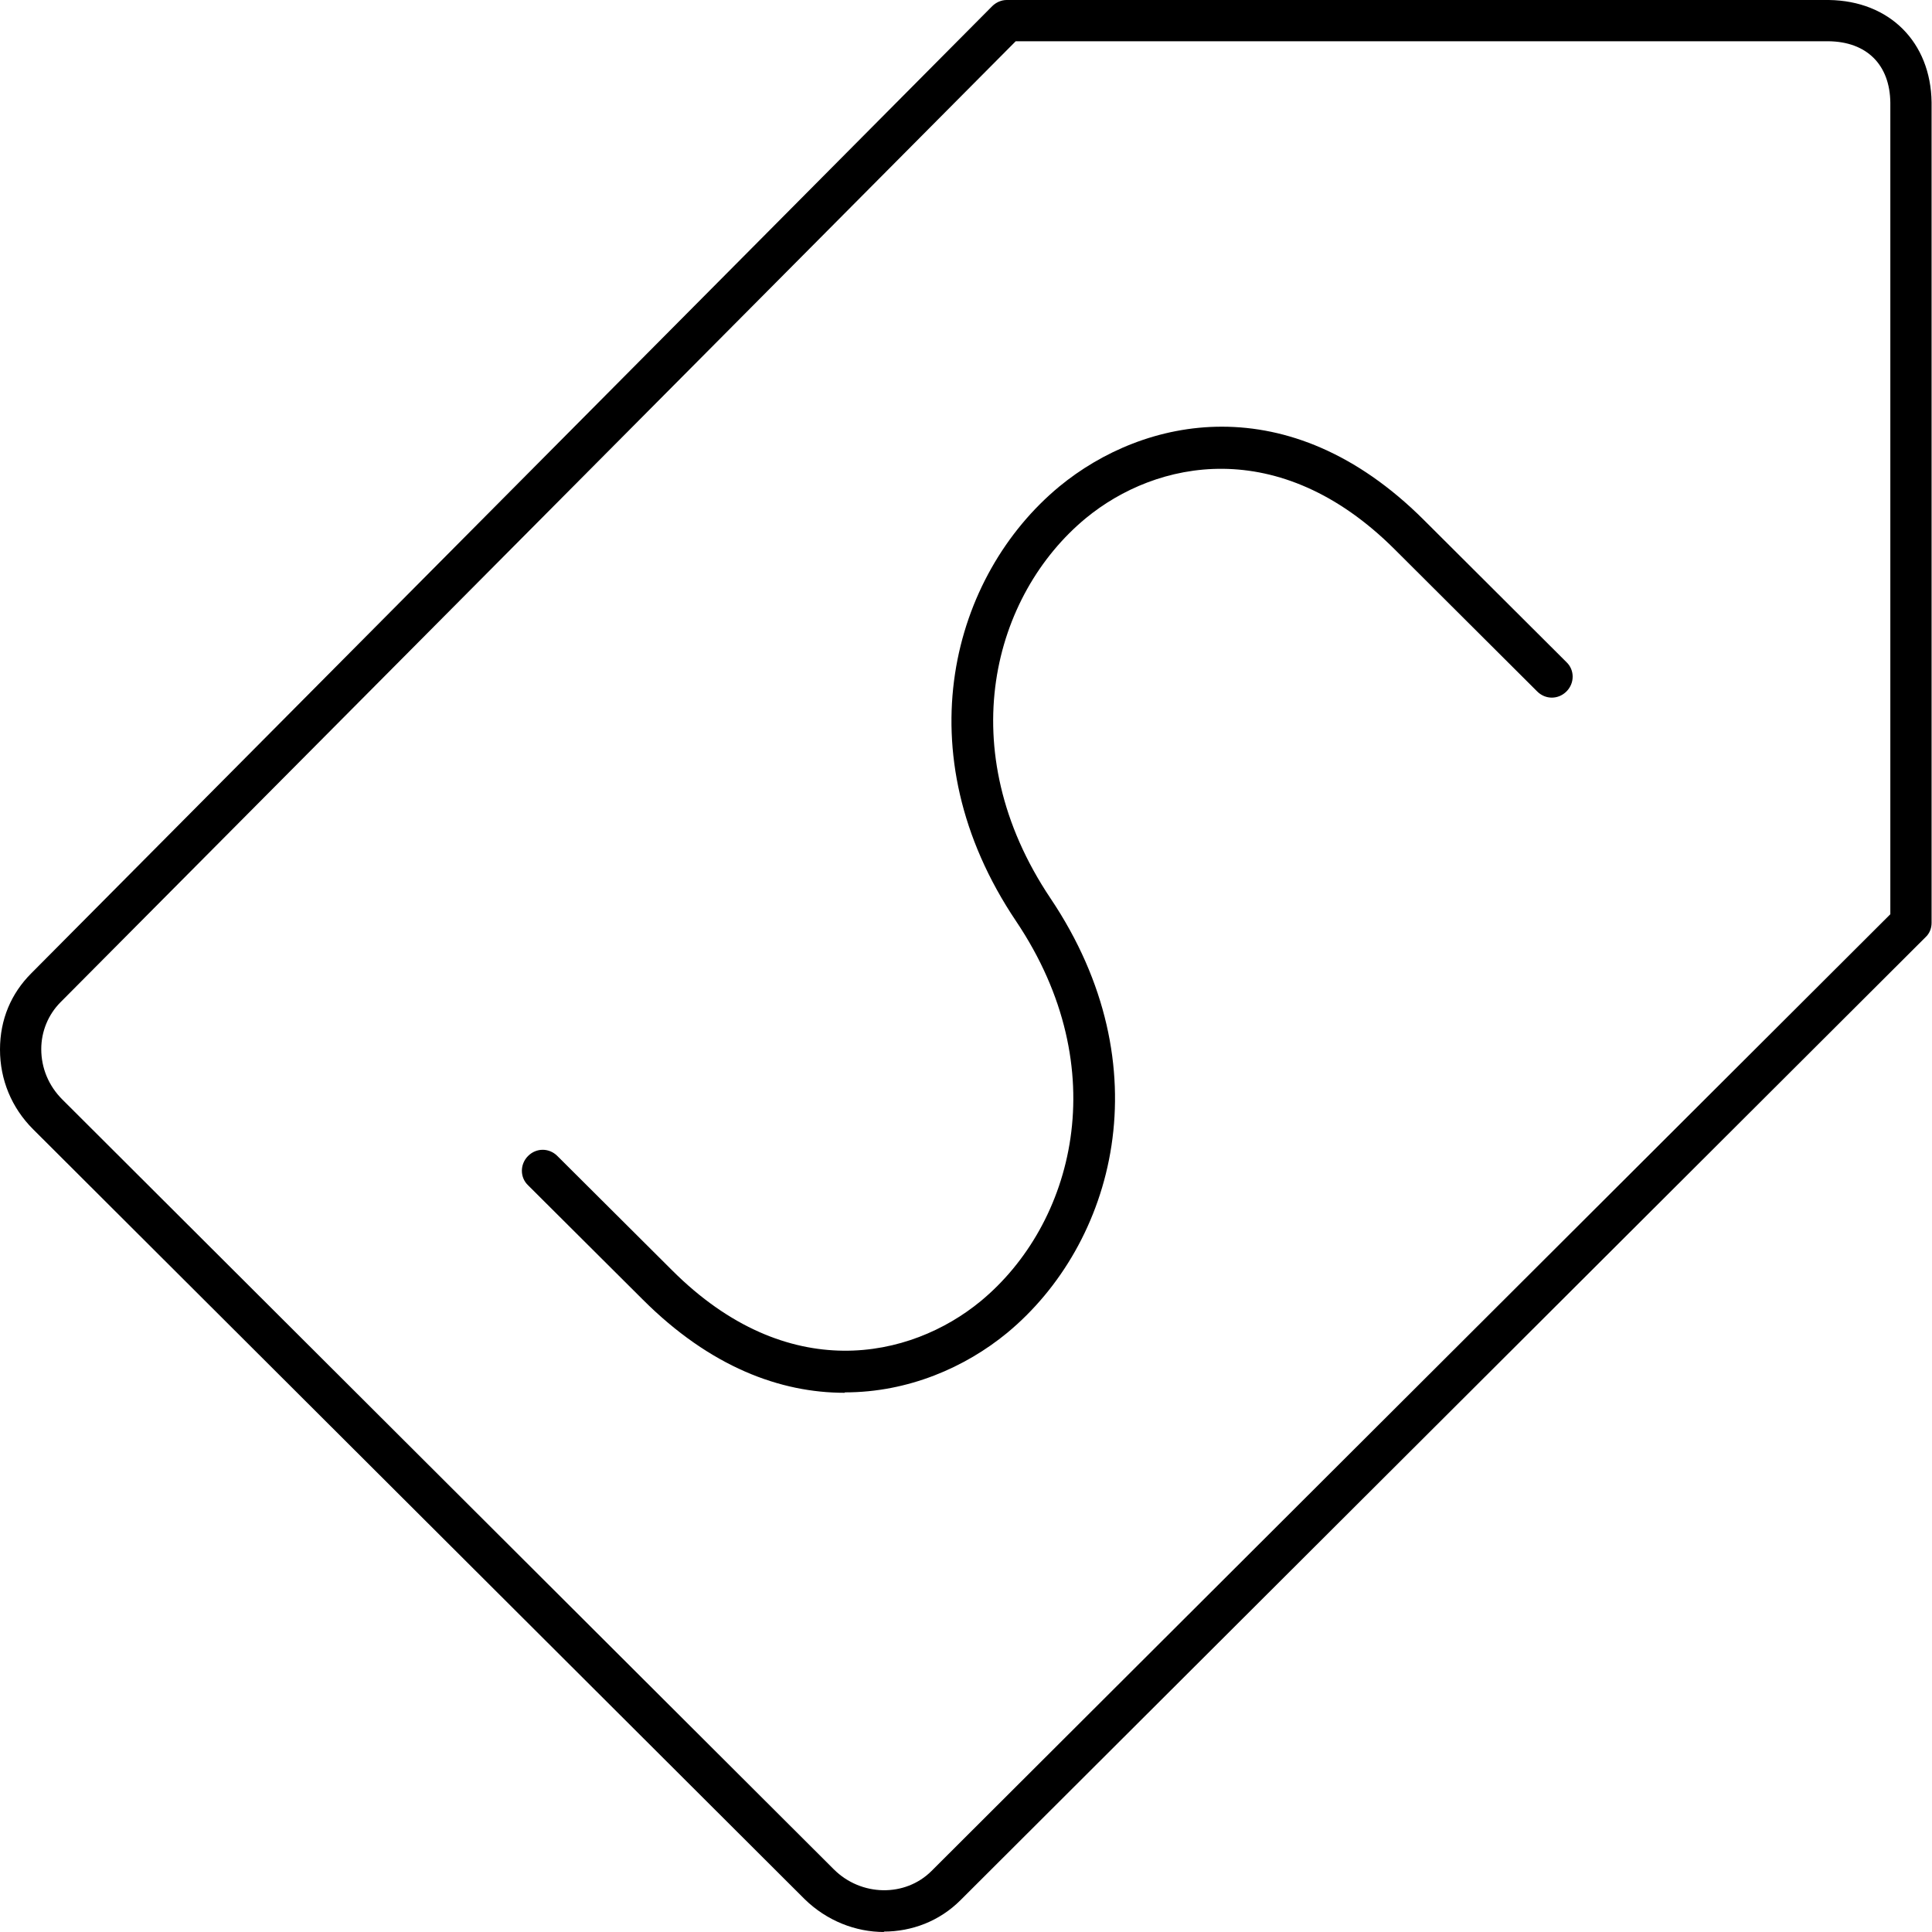
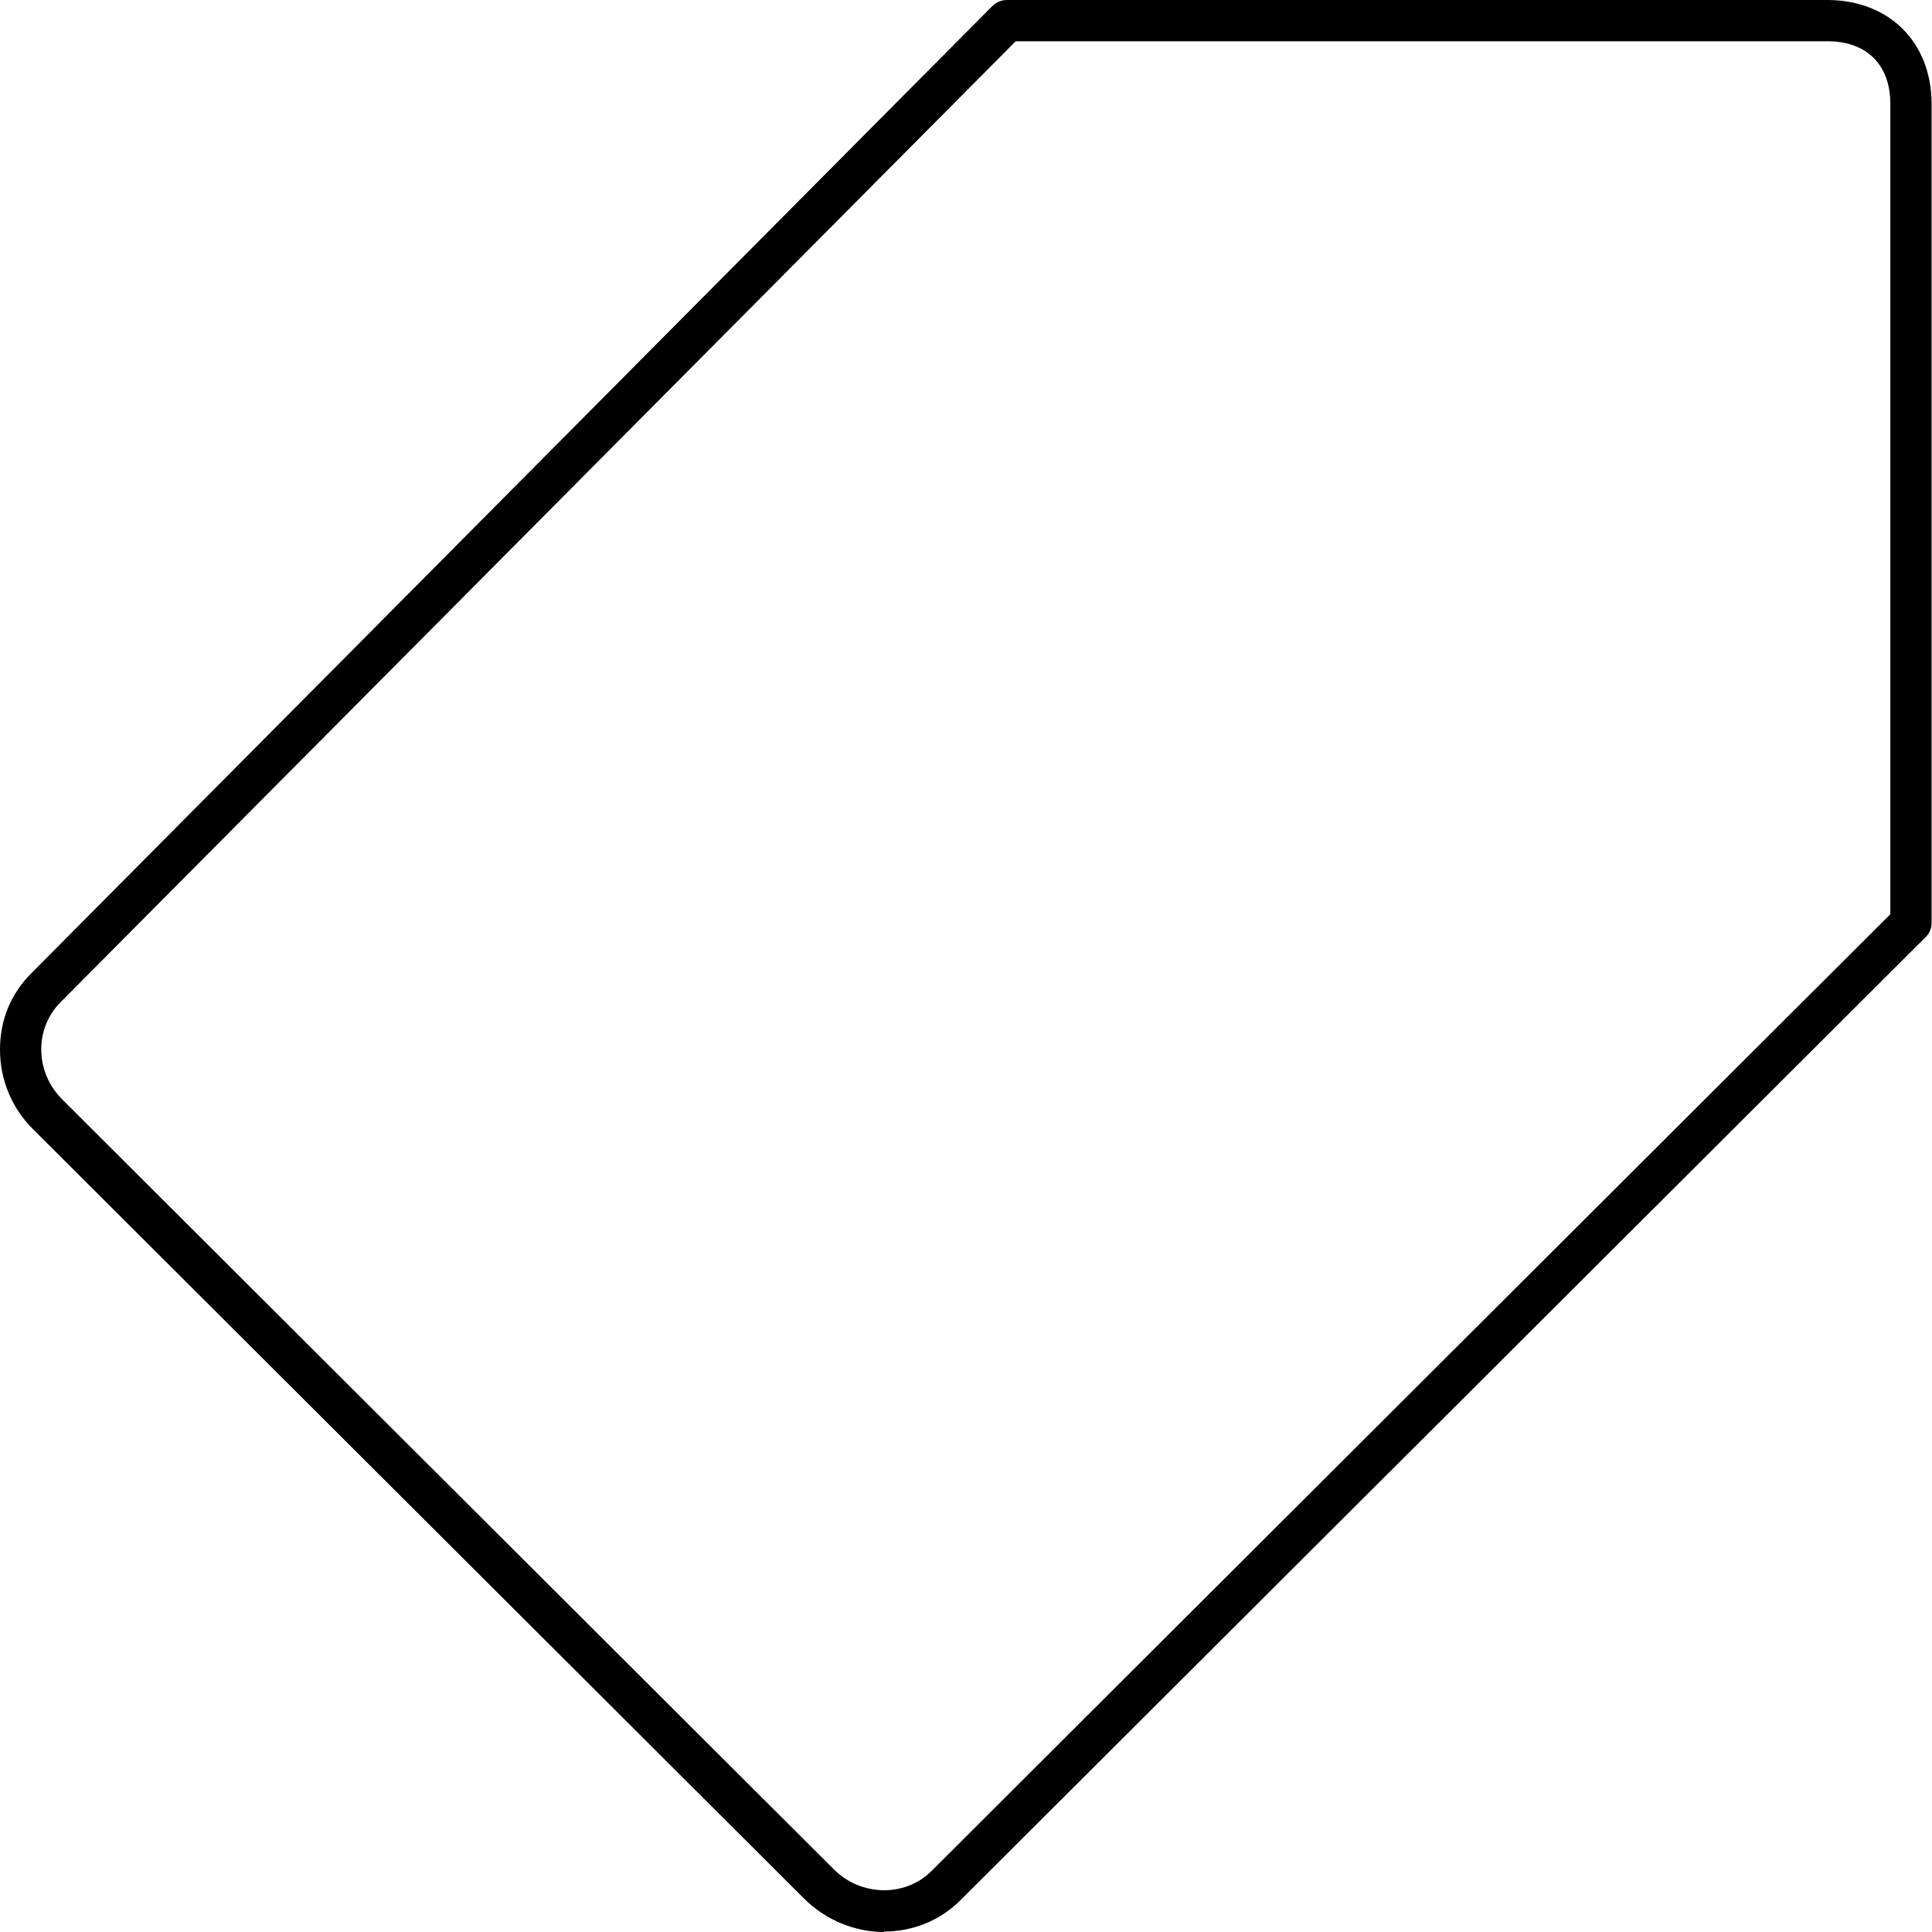
<svg xmlns="http://www.w3.org/2000/svg" id="Calque_2" data-name="Calque 2" viewBox="0 0 46.83 46.83">
  <defs>
    <style>
      .cls-1 {
        stroke-width: 0px;
      }
    </style>
  </defs>
  <g id="transport">
    <g>
      <path class="cls-1" d="M21.43,46.83c-.69,0-1.39-.27-1.93-.8L.8,27.37c-.52-.52-.8-1.2-.8-1.93s.27-1.36.76-1.85L24.05.15c.09-.09.22-.15.35-.15h19.93c1.47.02,2.47,1.02,2.49,2.48v19.89c0,.13-.05.26-.15.35l-23.39,23.34c-.51.51-1.18.76-1.86.76ZM24.62,1L1.47,24.29c-.3.3-.47.71-.47,1.14,0,.46.18.89.51,1.22l18.7,18.66h0c.66.66,1.73.68,2.37.04l23.24-23.19V2.49c-.01-.92-.57-1.48-1.5-1.49h-19.71Z" />
-       <path class="cls-1" d="M20.47,33.76c-1.55,0-3.25-.62-4.89-2.26l-2.78-2.77c-.2-.19-.2-.51,0-.71s.51-.2.71,0l2.78,2.77c2.8,2.8,5.78,2.15,7.48.75,2.25-1.86,3.27-5.62.86-9.21-2.75-4.09-1.55-8.39,1.05-10.54,2.03-1.67,5.55-2.46,8.83.81l3.46,3.45c.2.19.2.51,0,.71s-.51.2-.71,0l-3.46-3.45c-2.8-2.79-5.78-2.15-7.48-.75-2.25,1.86-3.27,5.61-.86,9.21,2.75,4.09,1.55,8.39-1.05,10.54-1.01.83-2.39,1.44-3.93,1.44Z" />
    </g>
  </g>
</svg>